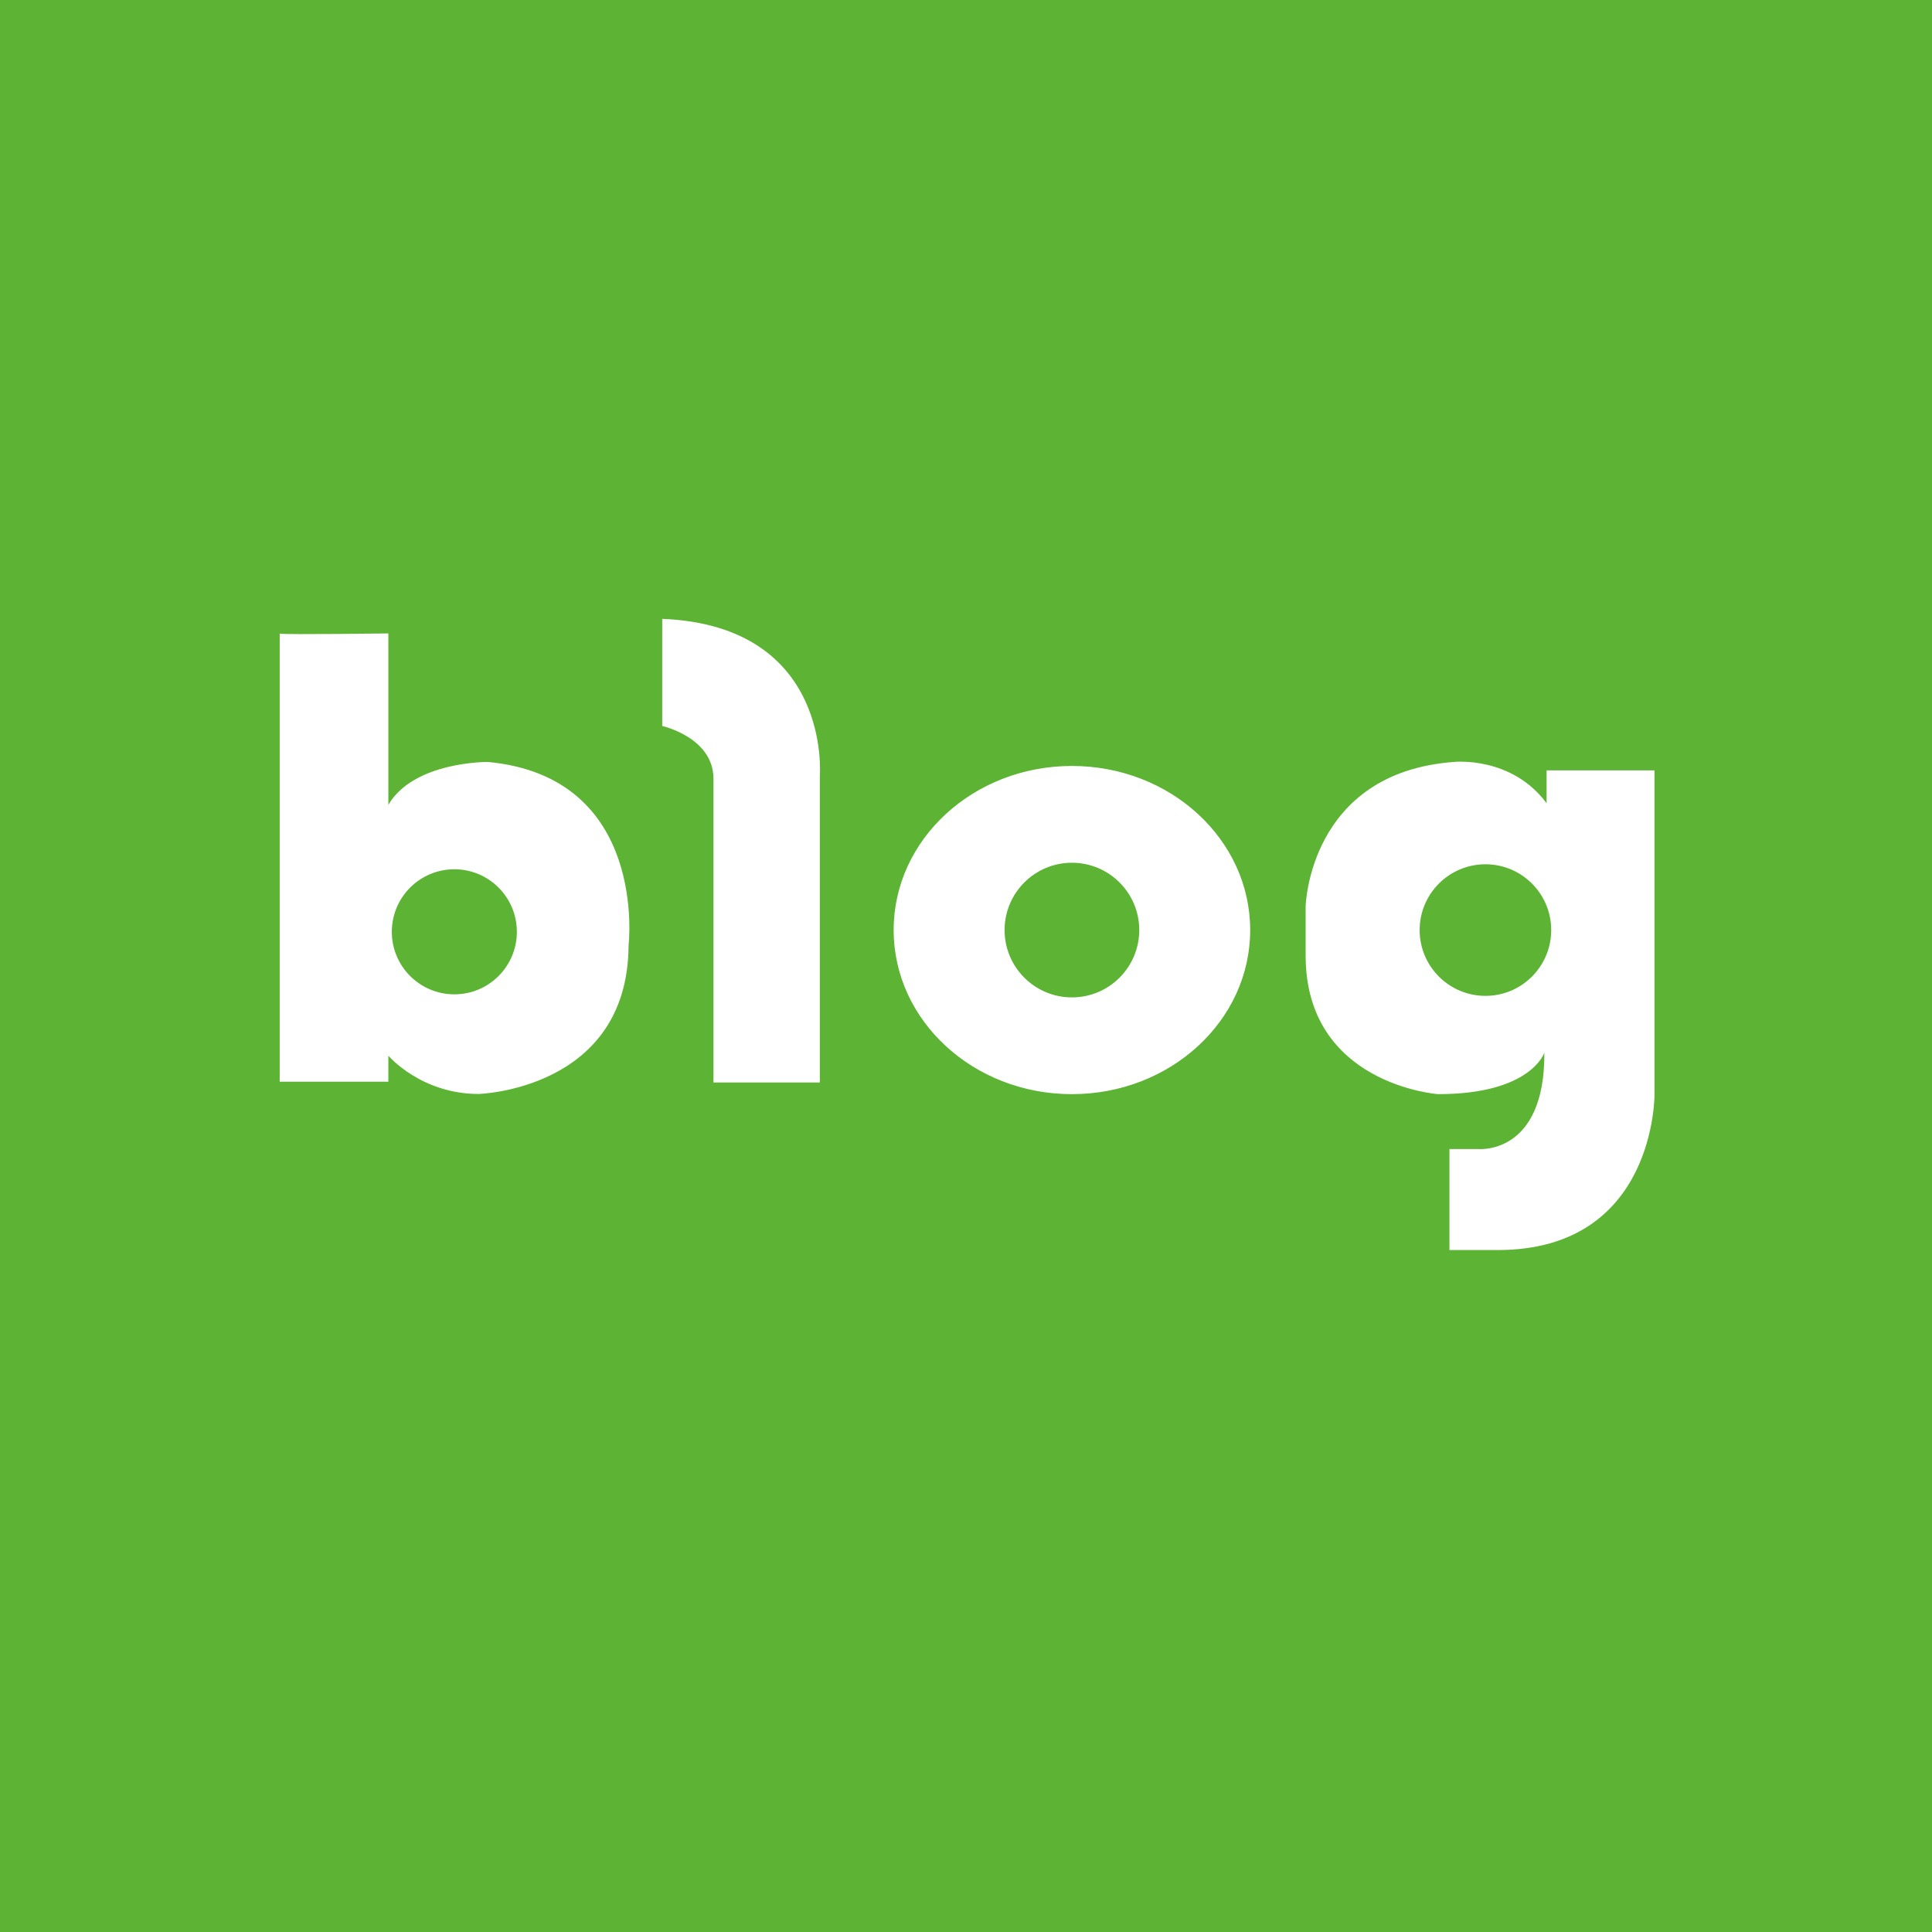
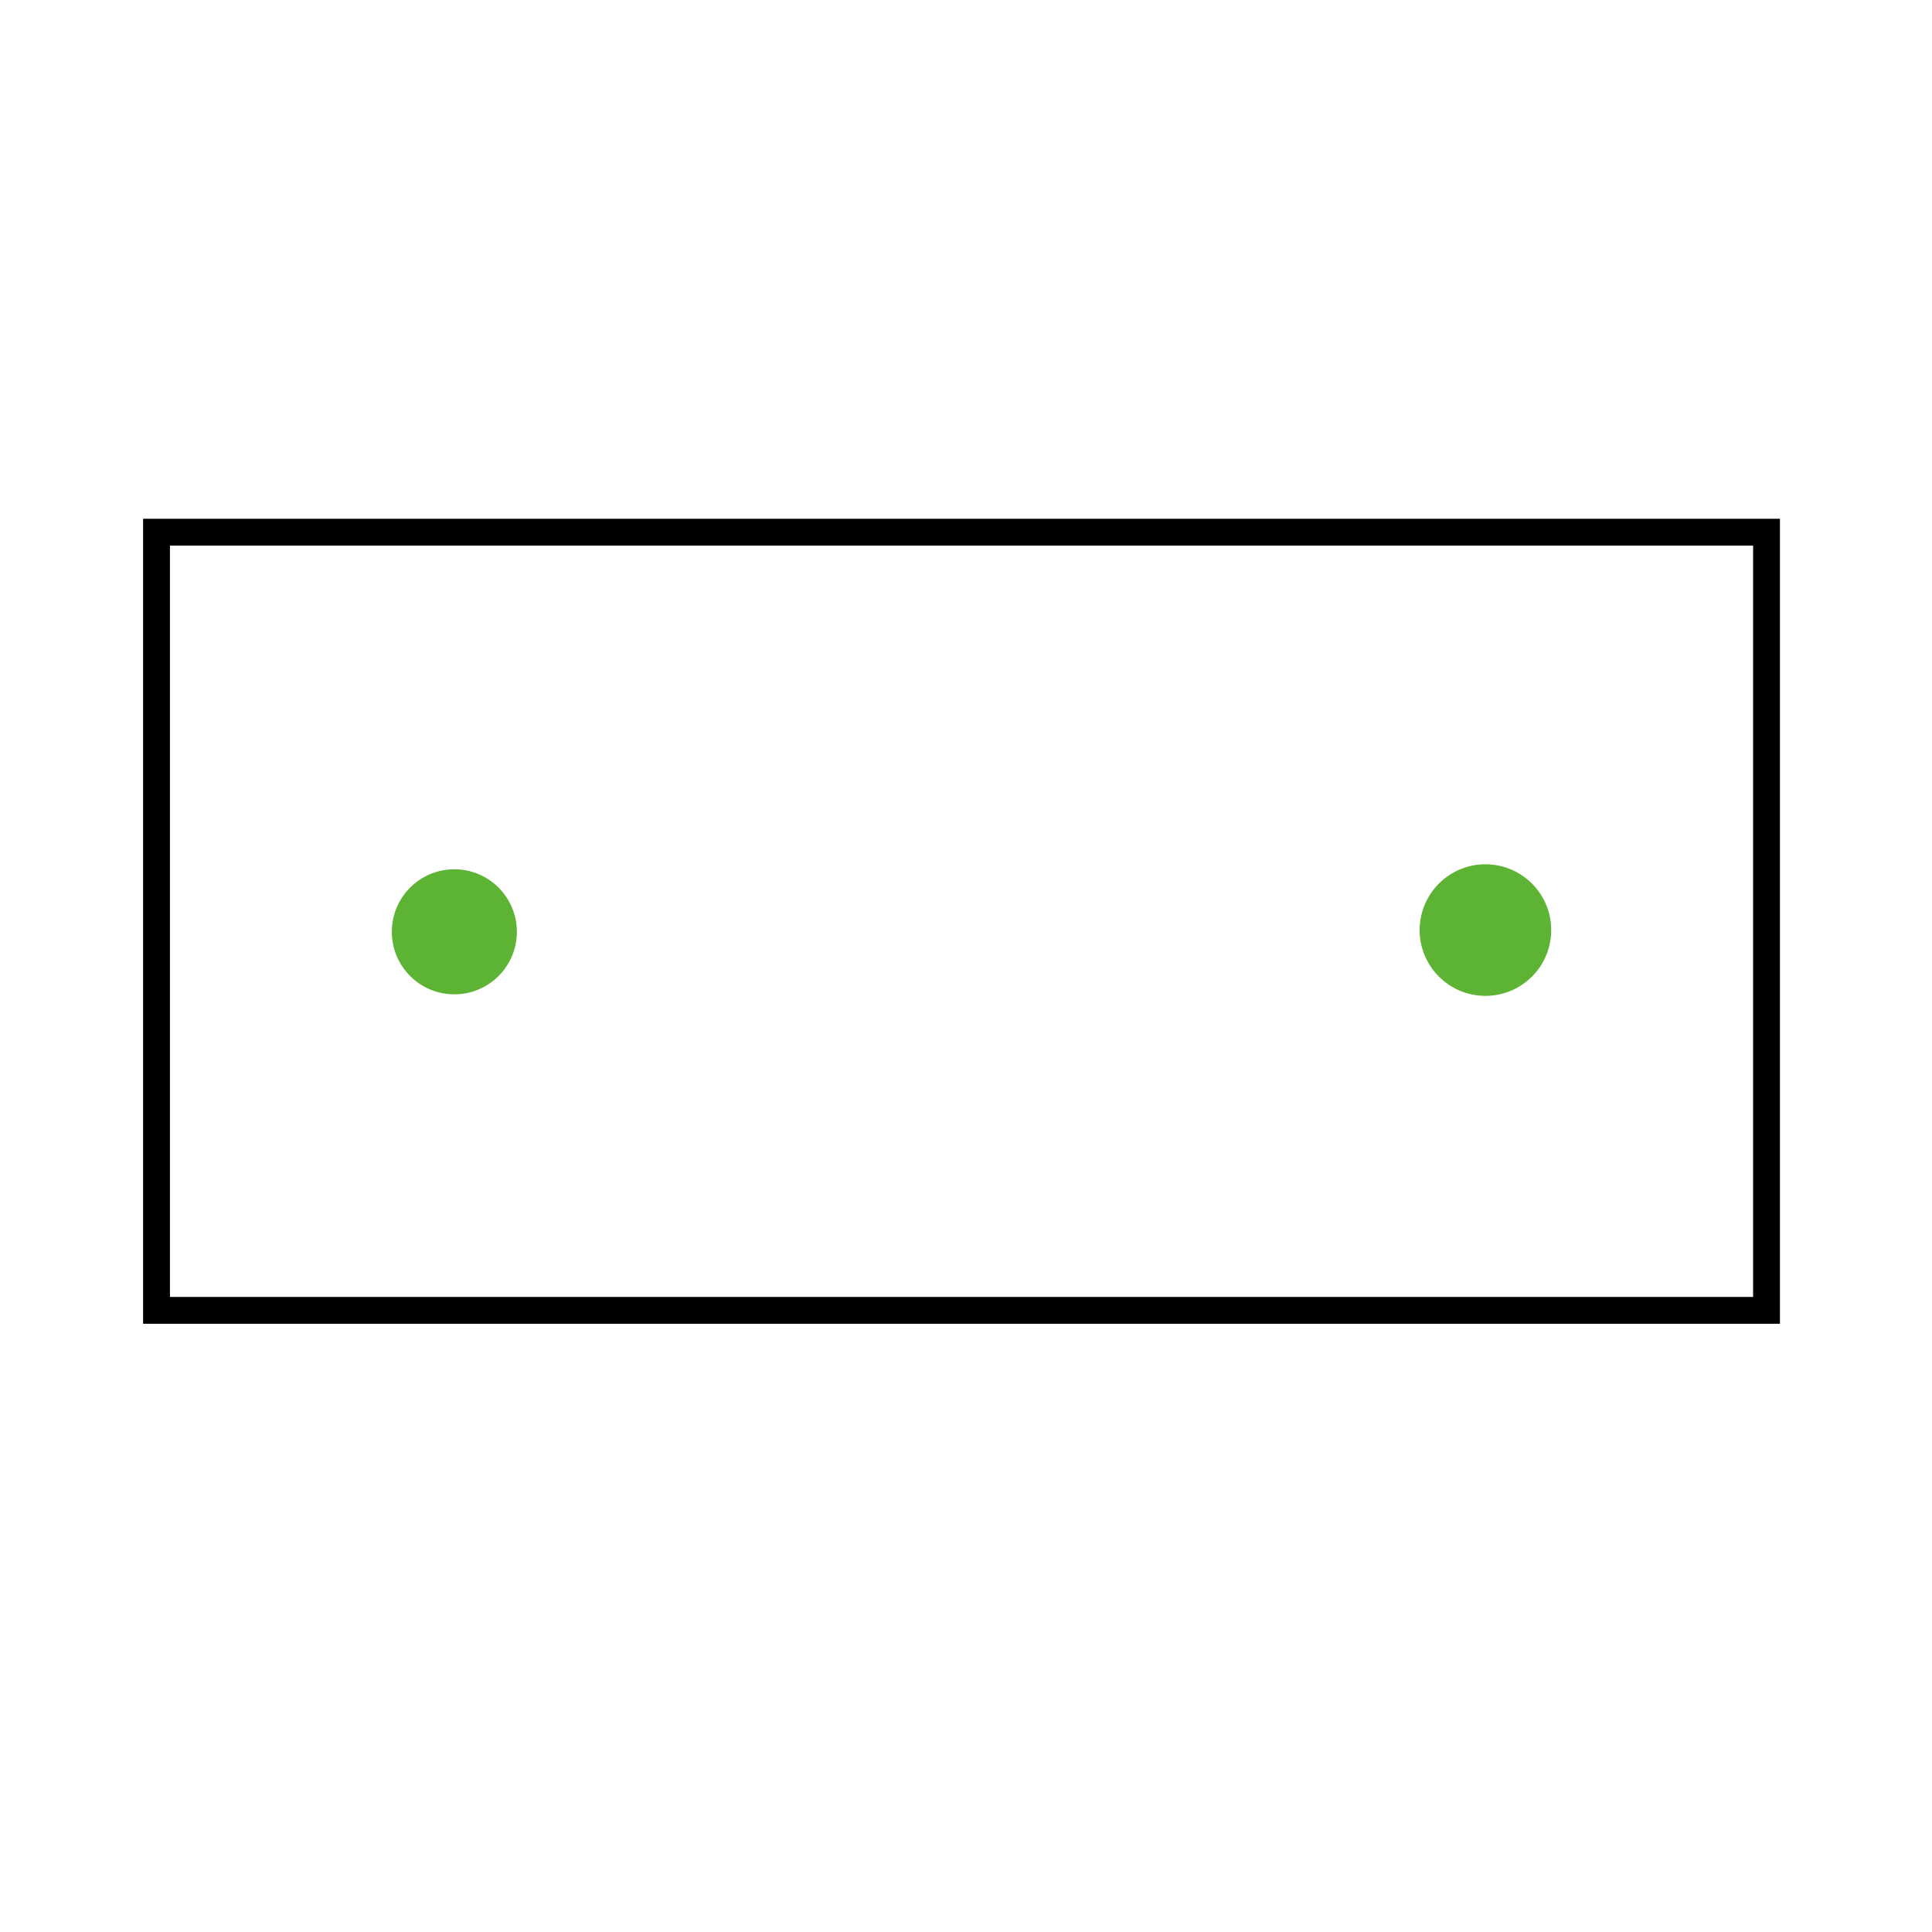
<svg xmlns="http://www.w3.org/2000/svg" version="1.1" id="Layer_1" x="0px" y="0px" width="72px" height="72px" viewBox="0 0 72 72" enable-background="new 0 0 72 72" xml:space="preserve">
-   <rect fill="#5DB434" width="72" height="72" />
  <rect x="5.833" y="19.833" fill="#FFFFFF" stroke="#000000" stroke-miterlimit="10" width="60" height="29" />
  <path fill="#5DB434" d="M16.932,32.395c-1.287,0-2.33,1.044-2.33,2.331s1.043,2.33,2.33,2.33c1.287,0,2.33-1.043,2.33-2.33  S18.219,32.395,16.932,32.395" />
-   <path fill="#5DB434" d="M39.947,32.152c-1.385,0-2.509,1.123-2.509,2.509s1.124,2.509,2.509,2.509c1.386,0,2.51-1.123,2.51-2.509  S41.333,32.152,39.947,32.152" />
-   <path fill="#5DB434" d="M60.781,9.235H11.217c-5,0-9.052,4.053-9.052,9.052v29.417c0,4.999,4.053,9.052,9.052,9.052h17.506  l5.955,14.027c0,0,0.409,1.217,1.402,1.217h0c0.992,0,1.402-1.217,1.402-1.217l5.954-14.027h17.345c5,0,9.053-4.053,9.053-9.052  V18.288C69.834,13.288,65.781,9.235,60.781,9.235 M23.425,35.238c-0.029,5.377-5.588,5.531-5.588,5.531  c-2.149,0-3.364-1.426-3.364-1.426v0.97h-4.049V23.615c-0.017-0.002-0.018-0.005,0-0.009v0.009c0.251,0.041,4.049-0.009,4.049-0.009  v6.387c0.953-1.624,3.707-1.597,3.707-1.597C24.174,28.954,23.425,35.238,23.425,35.238 M30.553,28.909v11.433h-3.964V29.022  c0-1.54-1.91-1.967-1.91-1.967v-3.992C31.009,23.32,30.553,28.909,30.553,28.909 M39.947,40.776c-3.669,0-6.643-2.737-6.643-6.115  s2.974-6.116,6.643-6.116s6.644,2.738,6.644,6.116S43.616,40.776,39.947,40.776 M61.659,40.776c0,0,0.057,5.81-5.846,5.81h-1.796  v-3.764h1.084c0,0,2.479,0.228,2.452-3.593c0,0-0.485,1.547-3.963,1.547c0,0-4.933-0.355-4.933-5.168v-1.824  c0,0,0.113-4.99,5.531-5.389c0,0,2.138-0.229,3.449,1.54v-1.226h4.021V40.776z" />
  <path fill="#5DB434" d="M55.358,32.209c-1.354,0-2.452,1.098-2.452,2.452s1.098,2.452,2.452,2.452c1.354,0,2.451-1.098,2.451-2.452  S56.712,32.209,55.358,32.209" />
</svg>